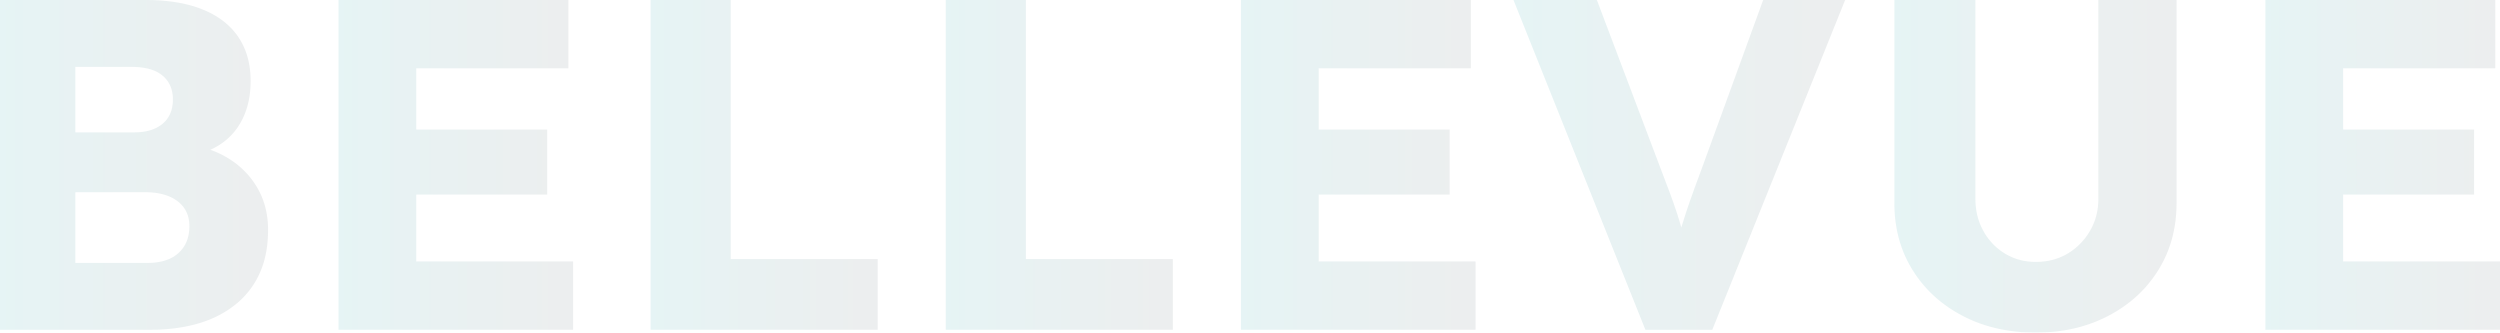
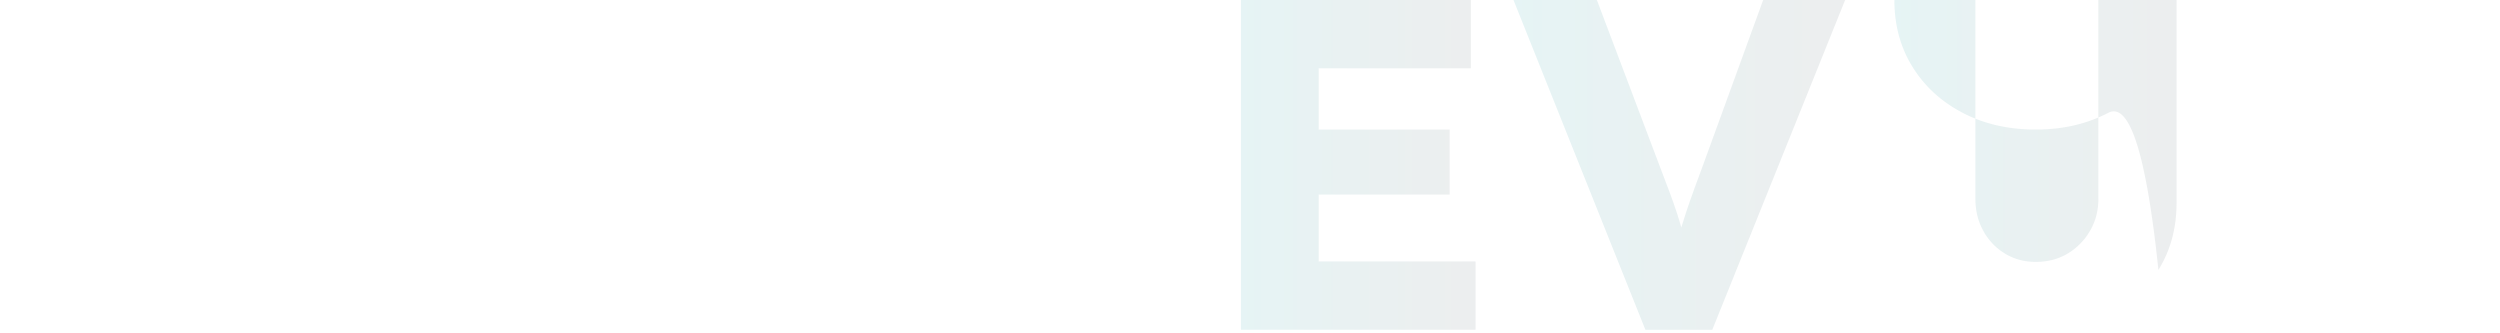
<svg xmlns="http://www.w3.org/2000/svg" xmlns:xlink="http://www.w3.org/1999/xlink" viewBox="0 0 3797.94 505.28">
  <defs>
    <style>.cls-1{opacity:0.1;}.cls-2{fill:url(#Nouvelle_nuance_de_dégradé_1);}.cls-3{fill:url(#Nouvelle_nuance_de_dégradé_1-2);}.cls-4{fill:url(#Nouvelle_nuance_de_dégradé_1-3);}.cls-5{fill:url(#Nouvelle_nuance_de_dégradé_1-4);}.cls-6{fill:url(#Nouvelle_nuance_de_dégradé_1-5);}.cls-7{fill:url(#Nouvelle_nuance_de_dégradé_1-6);}.cls-8{fill:url(#Nouvelle_nuance_de_dégradé_1-7);}.cls-9{fill:url(#Nouvelle_nuance_de_dégradé_1-8);}</style>
    <linearGradient id="Nouvelle_nuance_de_dégradé_1" y1="250.49" x2="407.23" y2="250.49" gradientUnits="userSpaceOnUse">
      <stop offset="0" stop-color="#008d95" />
      <stop offset="1" stop-color="#415057" />
    </linearGradient>
    <linearGradient id="Nouvelle_nuance_de_dégradé_1-2" x1="514.24" y1="250.49" x2="870.66" y2="250.49" xlink:href="#Nouvelle_nuance_de_dégradé_1" />
    <linearGradient id="Nouvelle_nuance_de_dégradé_1-3" x1="988.4" y1="250.49" x2="1333.37" y2="250.49" xlink:href="#Nouvelle_nuance_de_dégradé_1" />
    <linearGradient id="Nouvelle_nuance_de_dégradé_1-4" x1="1436.8" y1="250.49" x2="1781.77" y2="250.49" xlink:href="#Nouvelle_nuance_de_dégradé_1" />
    <linearGradient id="Nouvelle_nuance_de_dégradé_1-5" x1="1885.19" y1="250.49" x2="2241.61" y2="250.49" xlink:href="#Nouvelle_nuance_de_dégradé_1" />
    <linearGradient id="Nouvelle_nuance_de_dégradé_1-6" x1="2299.24" y1="250.49" x2="2803.09" y2="250.49" xlink:href="#Nouvelle_nuance_de_dégradé_1" />
    <linearGradient id="Nouvelle_nuance_de_dégradé_1-7" x1="2877.89" y1="252.64" x2="3306.6" y2="252.64" xlink:href="#Nouvelle_nuance_de_dégradé_1" />
    <linearGradient id="Nouvelle_nuance_de_dégradé_1-8" x1="3441.52" y1="250.49" x2="3797.94" y2="250.49" xlink:href="#Nouvelle_nuance_de_dégradé_1" />
  </defs>
  <g id="Calque_2" data-name="Calque 2">
    <g id="Calque_1-2" data-name="Calque 1">
      <g class="cls-1">
-         <path class="cls-2" d="M355.35,246.2a142.36,142.36,0,0,0-35.82-18.66q24.93-11.11,40.11-32.15Q380.75,166,380.75,123.1q0-38.65-18.25-66.21t-54-42.22Q272.67,0,221.15,0H0V501H228.3q39.36,0,71.94-9.3t56.89-28.63a127.43,127.43,0,0,0,37.21-47.6q12.89-28.24,12.89-66.19,0-32.91-13.6-59.05A125.36,125.36,0,0,0,355.35,246.2ZM114.51,101.62h85.16q31.49,0,47.25,13.24T262.66,151q0,15.75-6.8,26.83t-20,17.18q-13.24,6.1-31.85,6.09H114.51ZM279.83,374a49.81,49.81,0,0,1-21.83,19q-13.94,6.43-34,6.43H114.51V292H220.43q20.76,0,35.79,6.08t23.26,17.54q8.22,11.46,8.23,27.91Q287.71,361.42,279.83,374Z" />
-         <polygon class="cls-3" points="632.34 295.58 831.29 295.58 831.29 196.81 632.34 196.81 632.34 103.78 863.5 103.78 863.5 0 514.25 0 514.25 500.98 870.66 500.98 870.66 397.2 632.34 397.2 632.34 295.58" />
-         <polygon class="cls-4" points="1110.07 0 988.4 0 988.4 500.98 1333.37 500.98 1333.37 393.62 1110.07 393.62 1110.07 0" />
-         <polygon class="cls-5" points="1558.47 0 1436.8 0 1436.8 500.98 1781.77 500.98 1781.77 393.62 1558.47 393.62 1558.47 0" />
        <polygon class="cls-6" points="2003.28 295.58 2202.24 295.58 2202.24 196.81 2003.28 196.81 2003.28 103.78 2234.45 103.78 2234.45 0 1885.19 0 1885.19 500.98 2241.61 500.98 2241.61 397.2 2003.28 397.2 2003.28 295.58" />
        <path class="cls-7" d="M2585.52,255.5q-10.74,28.63-17.9,49t-12.88,39.36c-.17.59-.35,1.21-.53,1.8-2-7-4-13.9-6.26-20.76q-4.68-14.31-10.75-30.77t-14.66-38.65L2425.92,0H2299.24l200.39,501h101.64L2803.09,0H2678.56Z" />
-         <path class="cls-8" d="M3187.79,302q0,27.21-12.88,49a95.85,95.85,0,0,1-34,34.35q-21.12,12.54-48.31,12.52-25.77,0-46.51-12.52a91.07,91.07,0,0,1-32.93-34.35Q3001,329.23,3001,302V0h-123.1V308.46q0,57.27,27.56,101.63t76.22,69.78q48.66,25.41,110.93,25.41,61.55,0,110.22-25.41T3279,410.09q27.54-44.37,27.56-101.63V0H3187.79Z" />
-         <polygon class="cls-9" points="3559.61 397.2 3559.61 295.58 3758.57 295.58 3758.57 196.81 3559.61 196.81 3559.61 103.78 3790.78 103.78 3790.78 0 3441.52 0 3441.52 500.98 3797.94 500.98 3797.94 397.2 3559.61 397.2" />
+         <path class="cls-8" d="M3187.79,302q0,27.21-12.88,49a95.85,95.85,0,0,1-34,34.35q-21.12,12.54-48.31,12.52-25.77,0-46.51-12.52a91.07,91.07,0,0,1-32.93-34.35Q3001,329.23,3001,302V0h-123.1q0,57.27,27.56,101.63t76.22,69.78q48.66,25.41,110.93,25.41,61.55,0,110.22-25.41T3279,410.09q27.54-44.37,27.56-101.63V0H3187.79Z" />
      </g>
    </g>
  </g>
</svg>